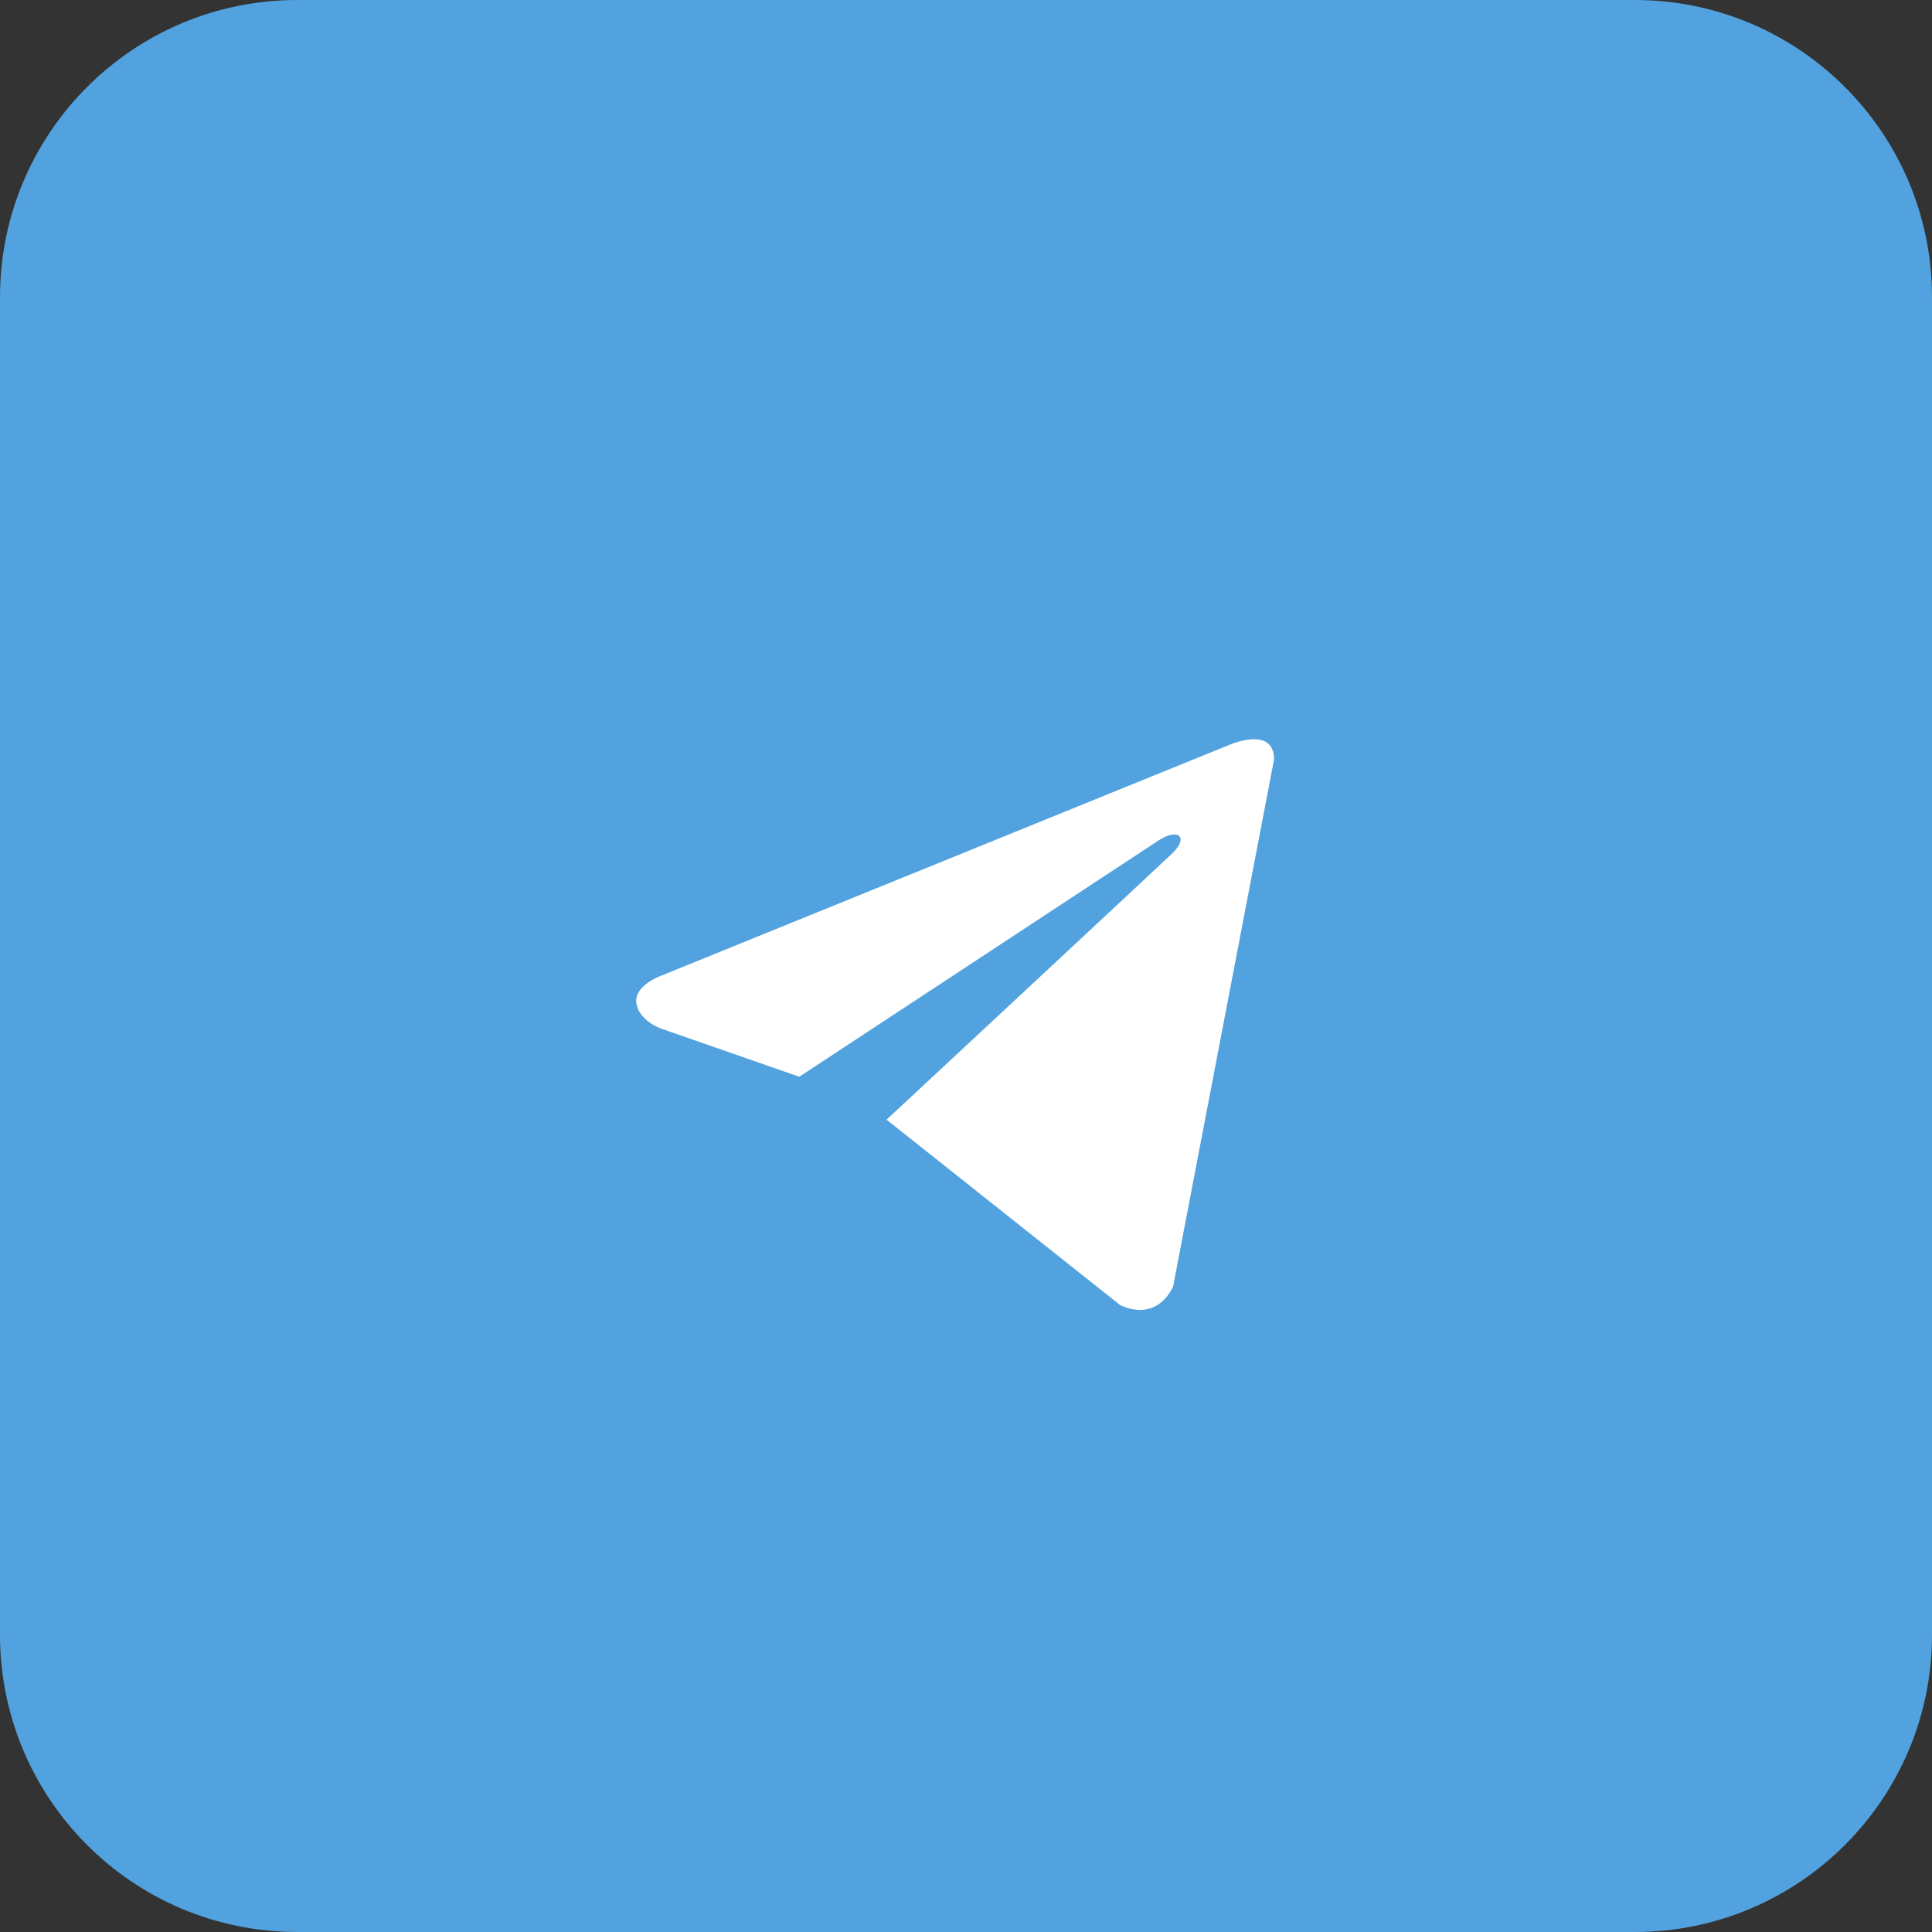
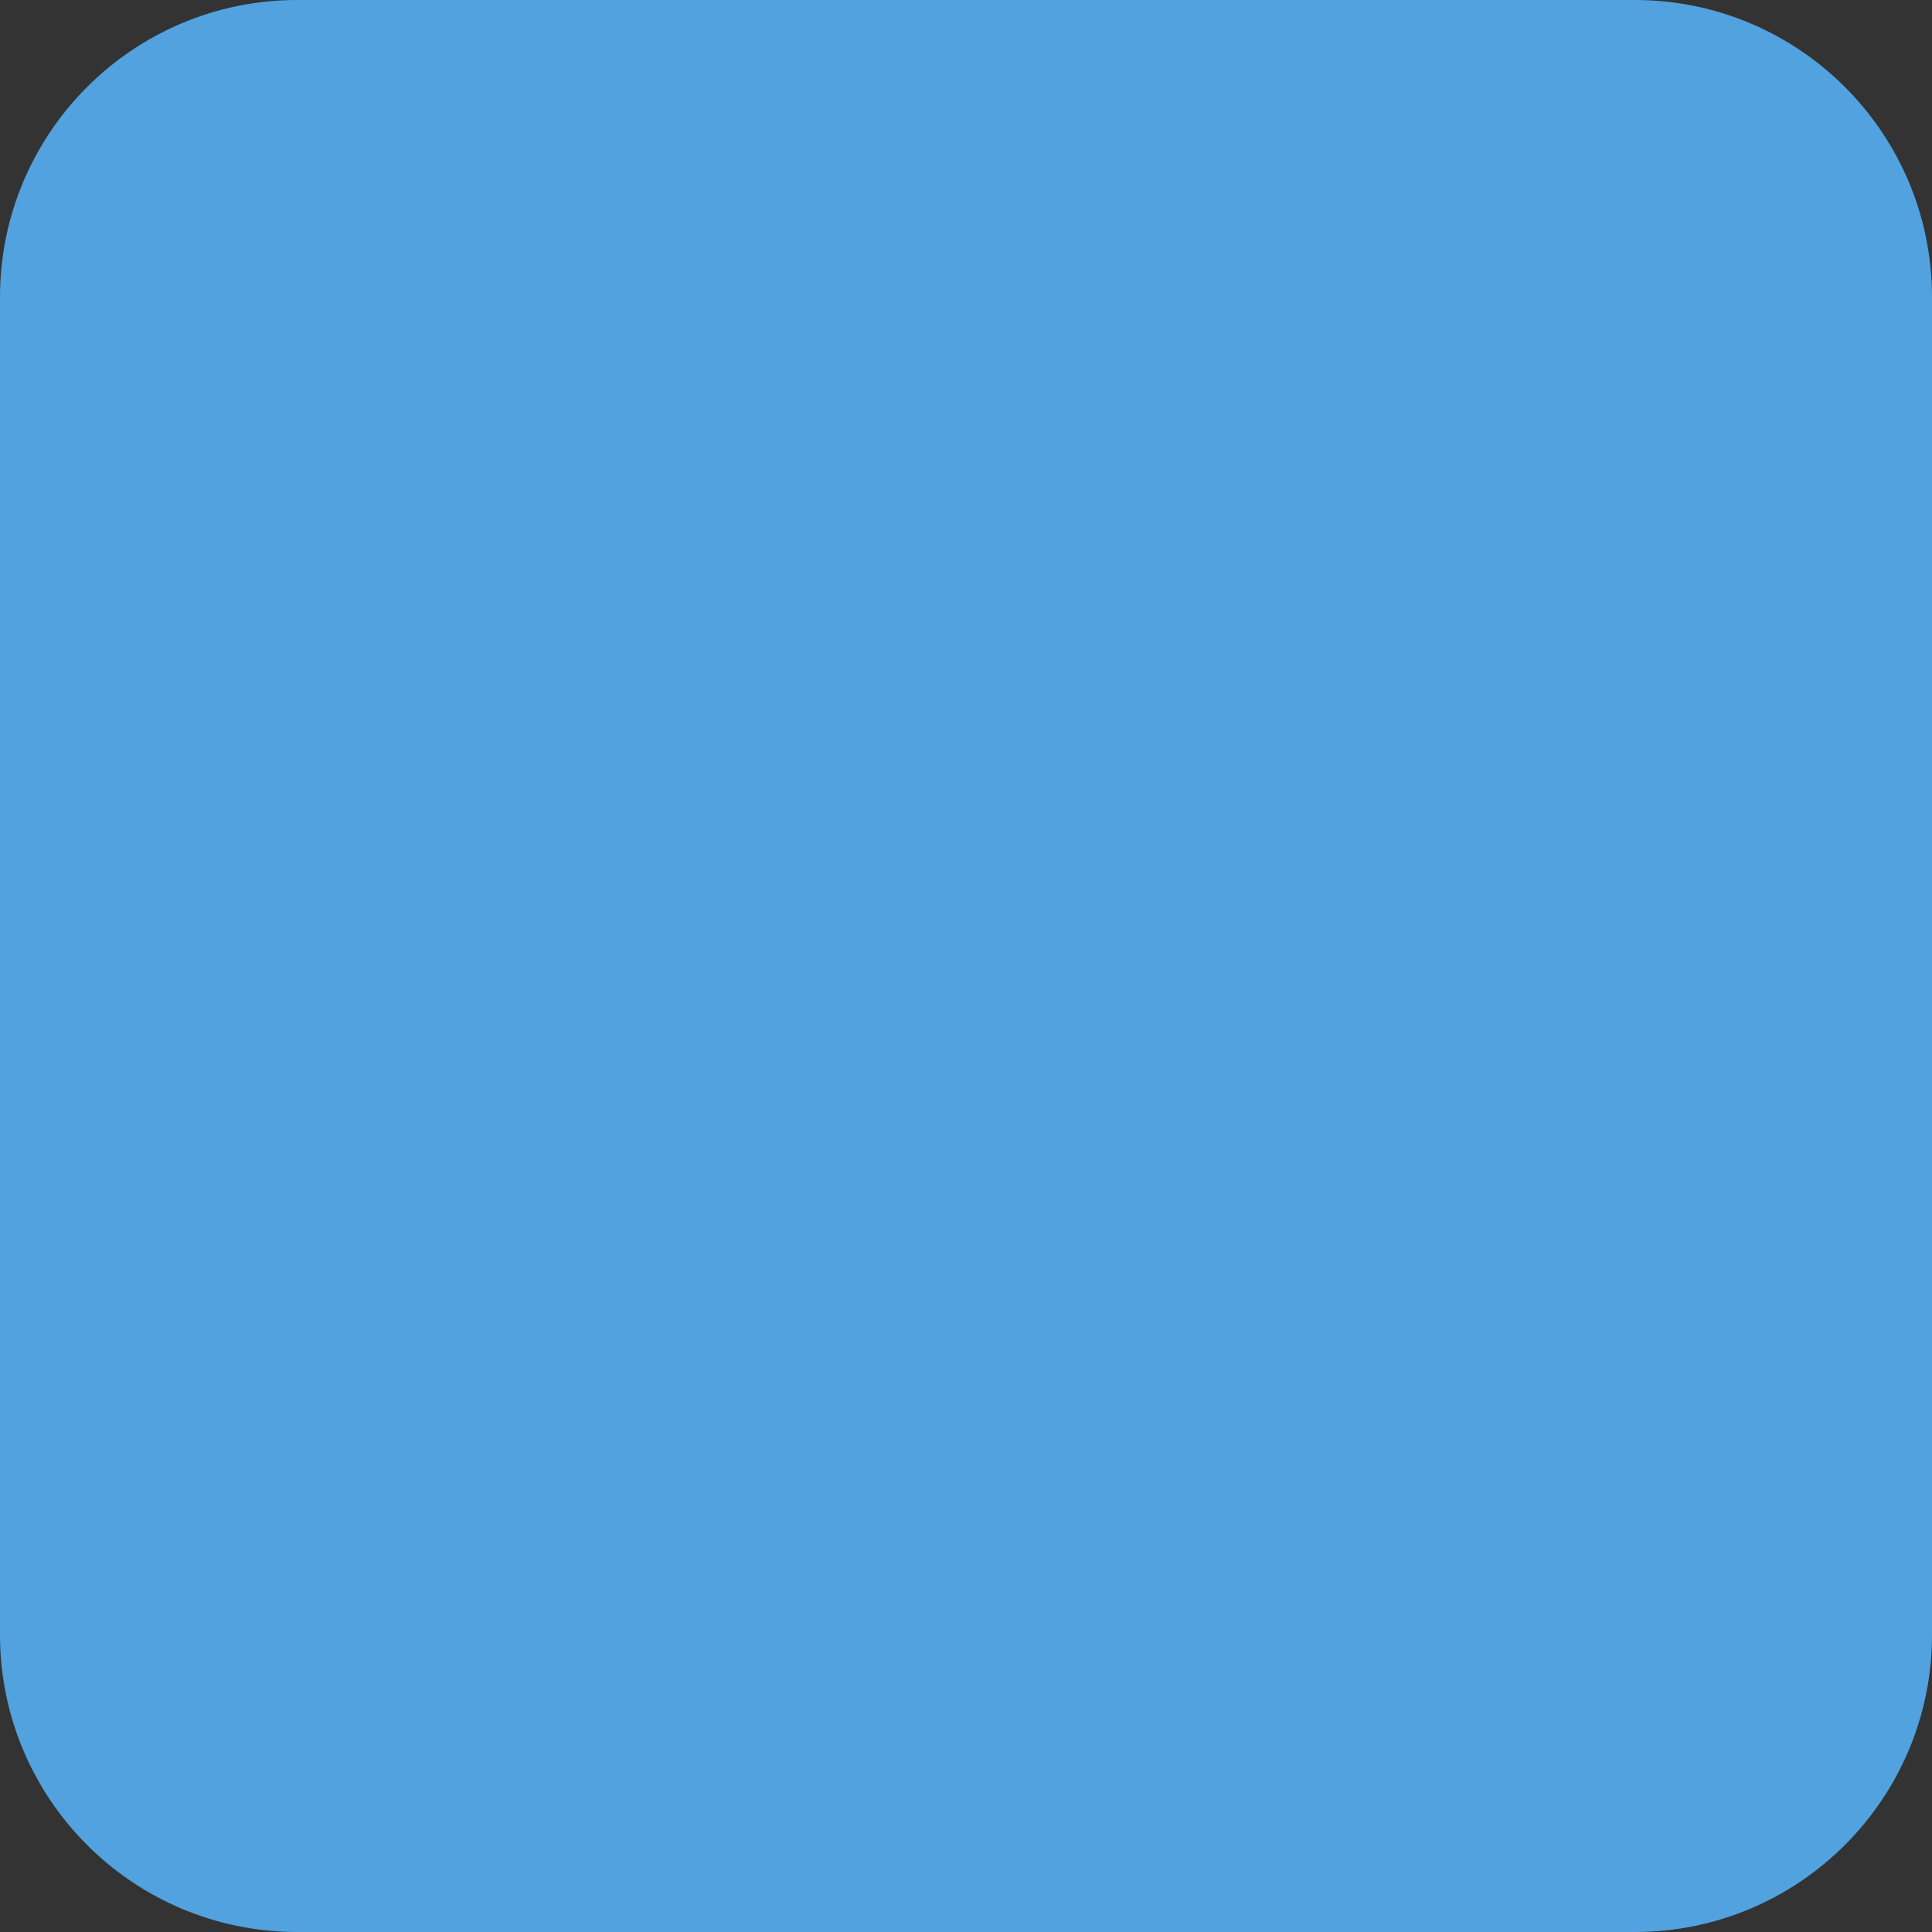
<svg xmlns="http://www.w3.org/2000/svg" width="65" height="65" viewBox="0 0 65 65" fill="none">
  <rect x="0" y="0" width="65" height="65" fill="#333333" stroke="none" />
  <path d="M0 10C0 4.477 4.477 0 10 0H55C60.523 0 65 4.477 65 10V55C65 60.523 60.523 65 55 65H10C4.477 65 0 60.523 0 55V10Z" fill="#51A2DE" />
-   <path d="M42.864 25.552L39.47 43.273C39.47 43.273 38.995 44.501 37.69 43.912L29.858 37.694L29.822 37.675C30.88 36.692 39.083 29.054 39.442 28.708C39.997 28.172 39.652 27.852 39.008 28.257L26.891 36.226L22.216 34.597C22.216 34.597 21.48 34.326 21.409 33.737C21.338 33.147 22.24 32.828 22.24 32.828L41.298 25.085C41.298 25.085 42.864 24.373 42.864 25.552Z" fill="white" />
</svg>